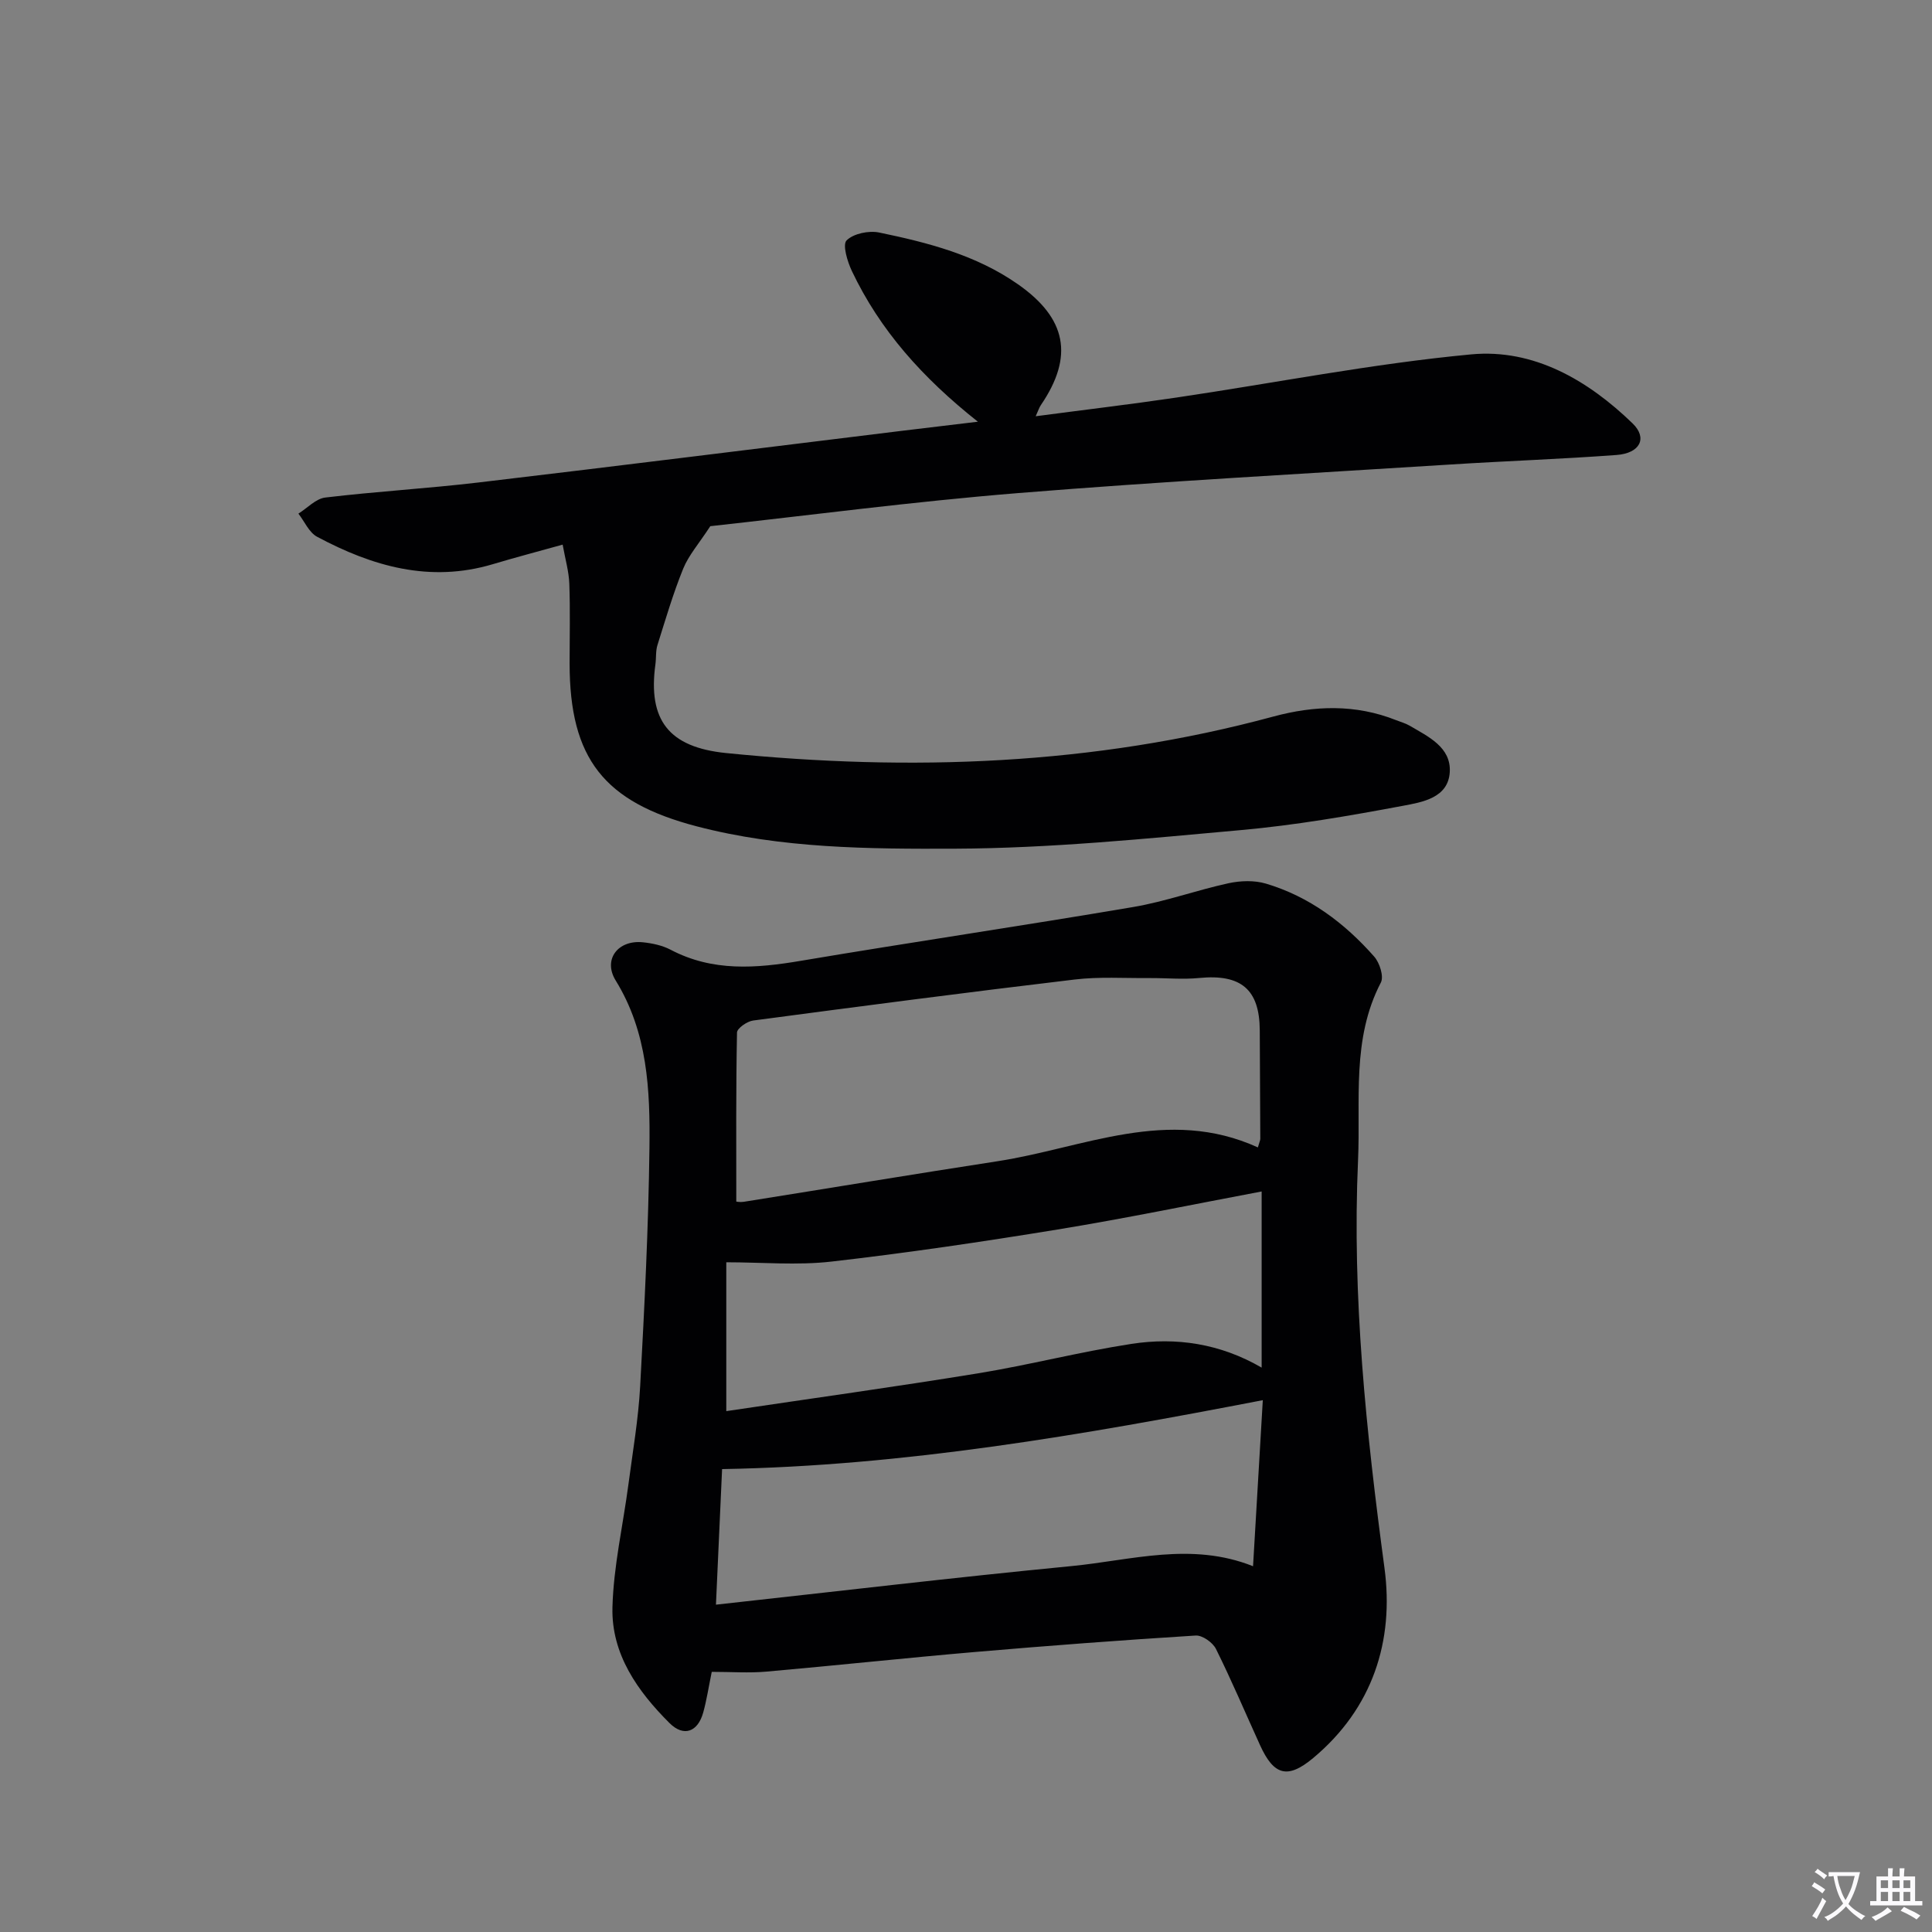
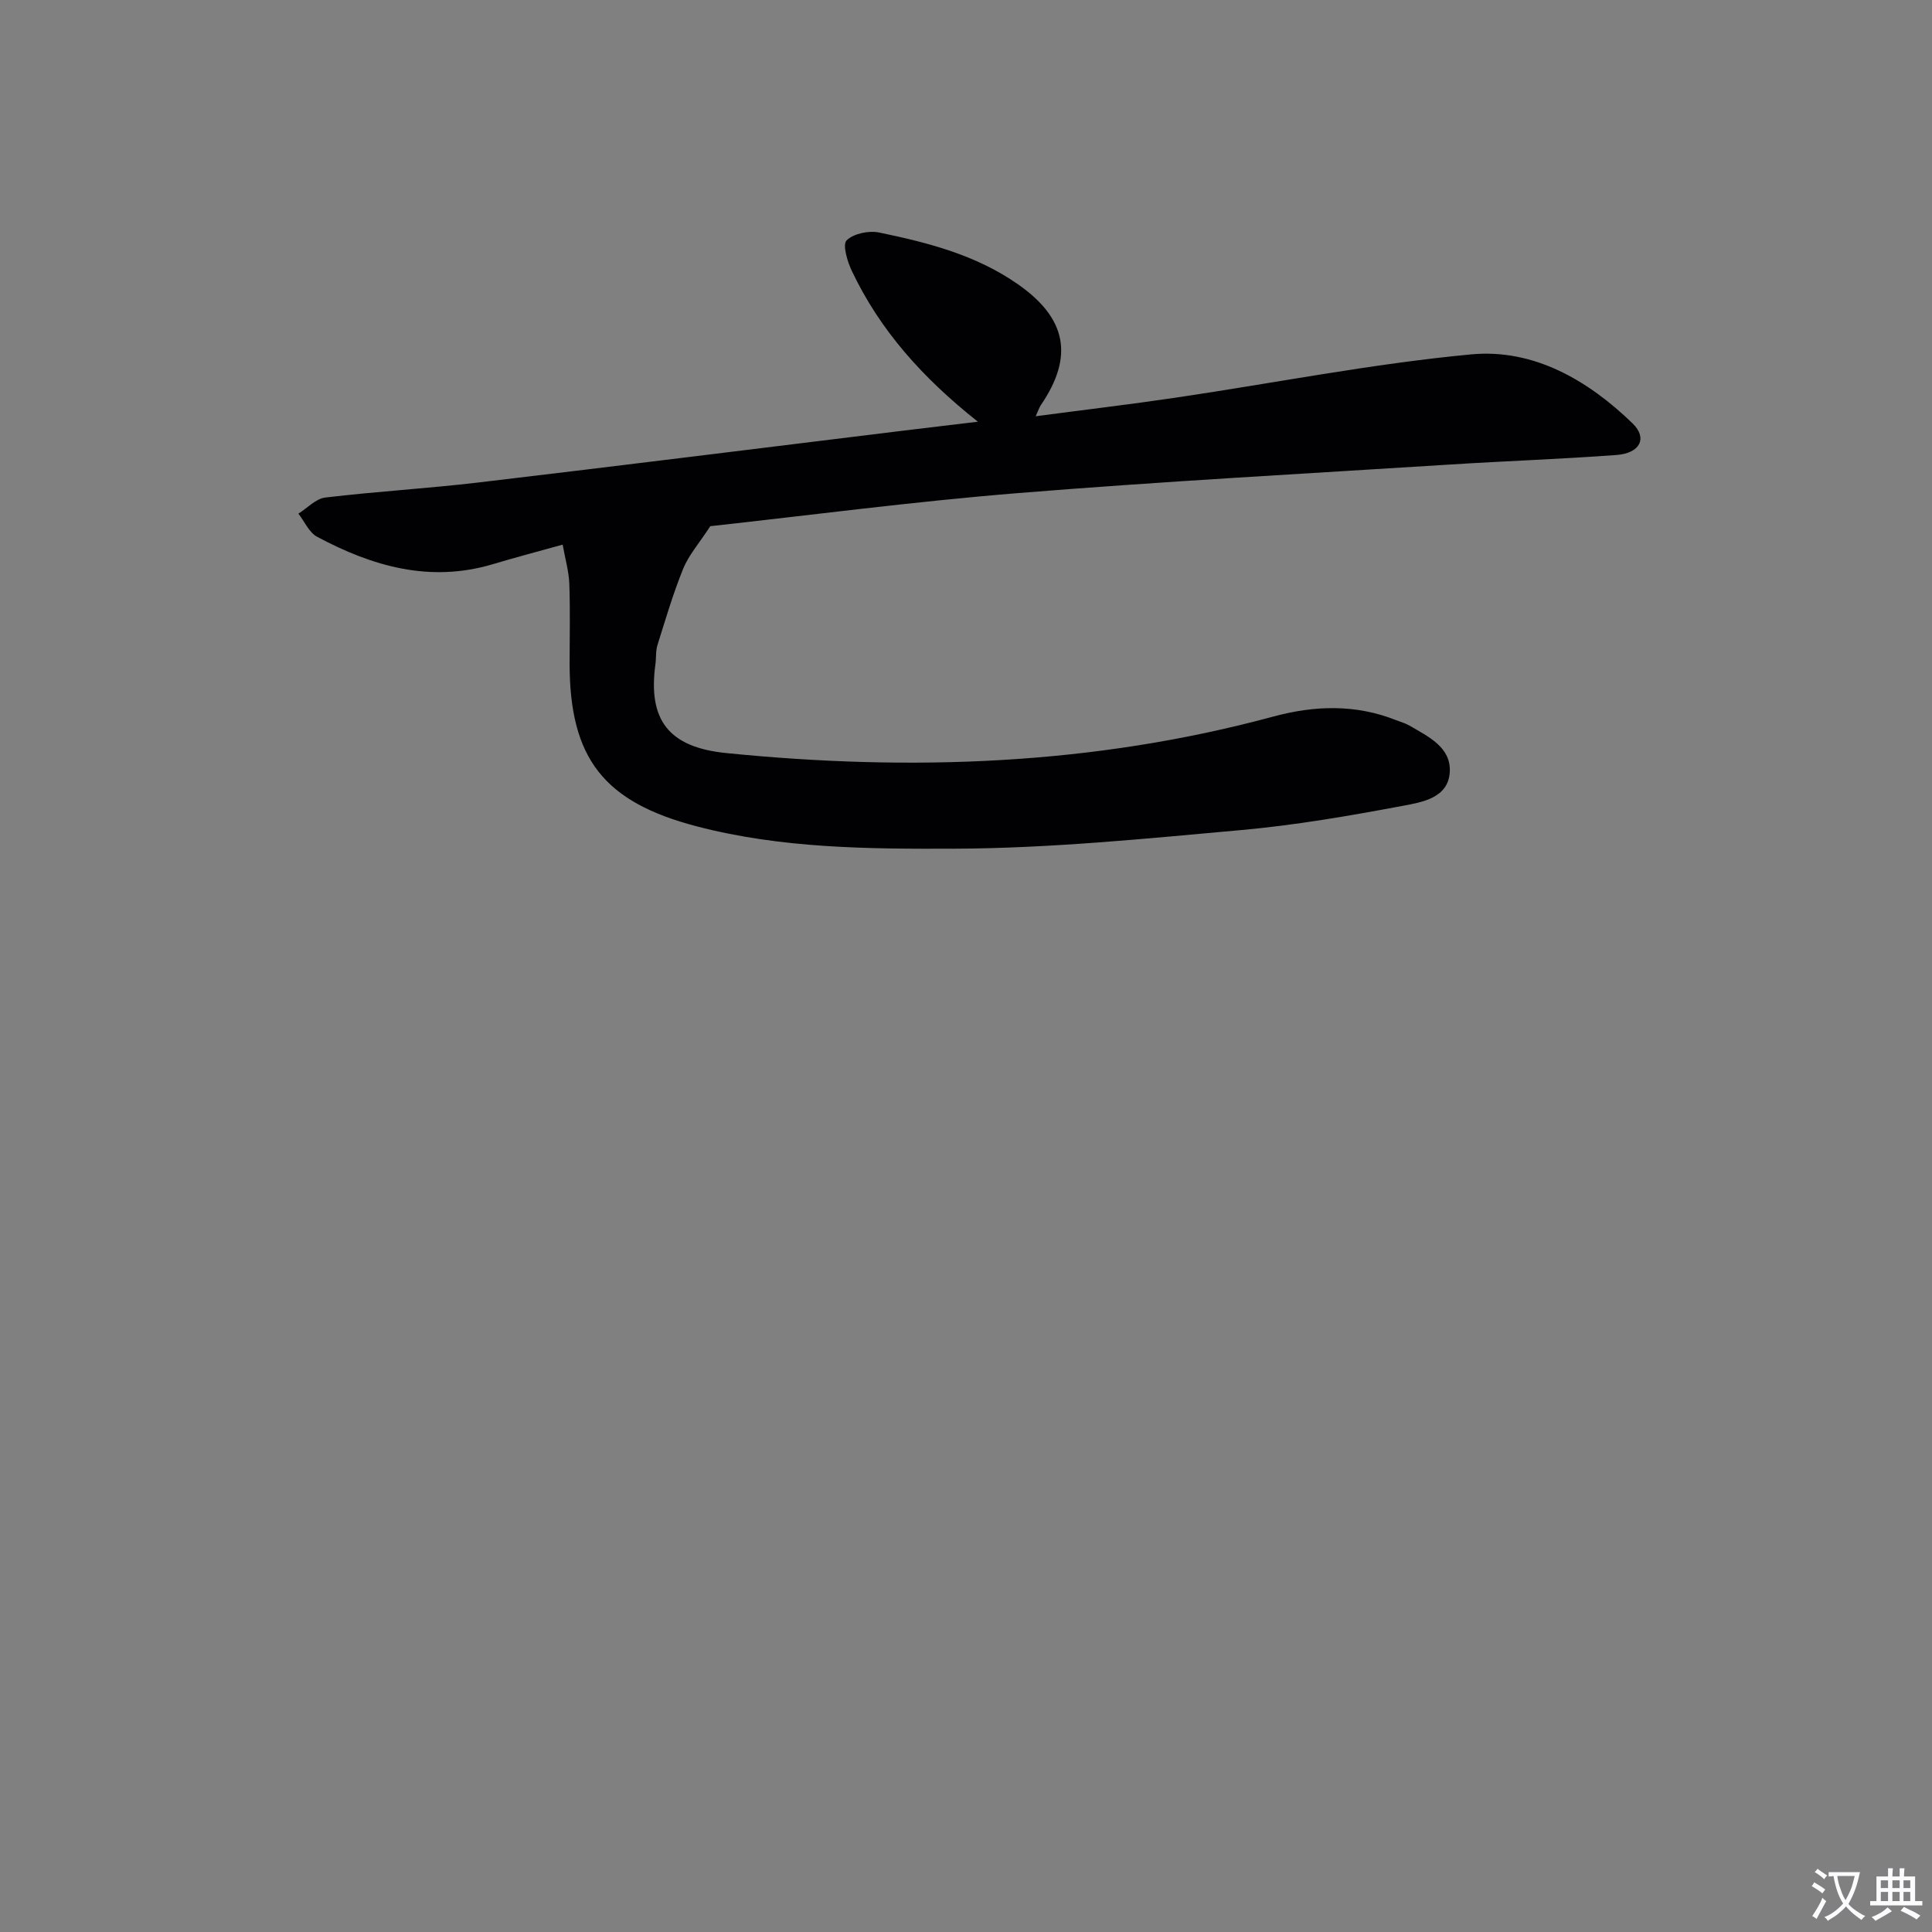
<svg xmlns="http://www.w3.org/2000/svg" enable-background="new 0 0 400 400" viewBox="0 0 400 400">
  <rect x="0" y="0" width="400" height="400" fill="#808080" stroke="none" />
  <path d="m377.9 391.2c-.2.3-.4.5-.6.8-.7-.6-1.4-1-2.2-1.5.2-.3.4-.5.5-.8.6.4 1.4.8 2.3 1.5zm-1.8 6.1c-.2-.2-.5-.4-.9-.6.4-.6.8-1.2 1.2-1.9s.7-1.3.9-1.9c.3.3.5.5.8.7-.7 1.3-1.4 2.6-2 3.7zm2.2-9c-.3.3-.5.5-.6.8-.6-.6-1.3-1.1-2-1.5.3-.3.5-.5.6-.7.6.5 1.3.9 2 1.4zm.3.2v-.9h2 4.5c-.3 1.3-.6 2.5-1 3.6s-.9 2.1-1.4 3c.4.5 1 1 1.6 1.4s1.2.8 1.9 1.1c-.3.2-.5.4-.8.8-.4-.3-1-.7-1.6-1.2s-1.2-1.1-1.6-1.6c-.5.6-1.1 1.1-1.7 1.6s-1.4.9-2.1 1.4c-.1-.3-.3-.5-.7-.8.6-.2 1.2-.5 1.9-1s1.4-1.1 2-1.8c-.5-.8-.9-1.6-1.2-2.5s-.6-2-.8-3.2c-.4.1-.7.1-1 .1zm2.5 2.7c.3 1 .7 1.7 1 2.2.3-.5.6-1.1 1-2s.6-1.9.9-3h-3.2-.4c.1.9.3 1.8.7 2.8z" fill="#fbfafc" />
  <path d="m396.5 388.5v1.5 3.6h1.5v.9c-.4 0-1 0-1.7 0h-7.9c-.5 0-.9 0-1.2 0v-.9h1.3v-3.5c0-.7 0-1.2 0-1.6h2.4c0-.8 0-1.4 0-1.7h1c0 .3-.1.8-.1 1.7h1.5c0-.8 0-1.4 0-1.7h1c0 .3-.1.9-.1 1.7zm-8.2 9.2c-.2-.3-.5-.5-.8-.8.8-.3 1.4-.6 1.9-.9s1-.7 1.4-1.1c.3.3.6.5.9.8-1.6 1-2.8 1.6-3.4 2zm2.6-6.8v-1.6h-1.5v1.6zm0 2.7v-1.9h-1.5v1.9zm2.4-2.7v-1.6h-1.5v1.6zm0 2.7v-1.9h-1.5v1.9zm.2 2 .7-.8c.4.2.9.5 1.6.8s1.3.7 1.8 1c-.3.3-.5.5-.8.8-.4-.3-1.5-1-3.3-1.8zm2-4.7v-1.6h-1.4v1.6zm0 2.7v-1.9h-1.4v1.9z" fill="#fbfafc" />
  <g fill="#010103">
-     <path d="m147.36 346.14c-.66 3.23-1.06 5.86-1.76 8.4-1.12 4.05-4.04 5.14-6.99 2.2-6.61-6.59-12.05-14.29-11.81-23.93.22-8.55 2.2-17.04 3.32-25.57.89-6.74 2.05-13.47 2.42-20.24.89-16.43 1.72-32.88 1.92-49.34.15-11.94-.35-23.9-6.99-34.66-2.67-4.33.45-8.44 5.63-7.91 1.95.2 4.02.64 5.74 1.54 8.72 4.59 17.72 3.86 27 2.29 22.9-3.86 45.88-7.24 68.77-11.13 6.67-1.13 13.13-3.49 19.76-4.93 2.47-.53 5.32-.63 7.71.08 9 2.67 16.3 8.16 22.43 15.11 1.13 1.28 2.04 4.12 1.38 5.38-6.1 11.72-4.17 24.39-4.72 36.74-1.27 28.35 1.7 56.39 5.47 84.46 2.03 15.11-2.44 29.07-14.77 39.36-5.28 4.4-8.14 3.61-10.99-2.67-3.03-6.65-5.88-13.39-9.13-19.93-.67-1.34-2.83-2.86-4.2-2.77-15.25.95-30.5 2.1-45.72 3.41-14.39 1.24-28.76 2.79-43.15 4.06-3.61.32-7.28.05-11.32.05zm113.07-108.58c.34-1.18.51-1.5.5-1.81-.03-7.49-.07-14.98-.11-22.46-.05-8.46-3.89-11.65-12.52-10.81-3.42.34-6.91-.01-10.37.02-5.15.04-10.35-.31-15.44.3-22.21 2.64-44.39 5.54-66.57 8.49-1.25.17-3.32 1.61-3.33 2.49-.23 11.57-.15 23.15-.15 34.99-.05 0 .78.17 1.55.05 17.51-2.79 35.01-5.7 52.54-8.4 17.8-2.74 35.22-11.37 53.9-2.86zm.78 9.12c-14.33 2.7-28.25 5.59-42.28 7.88-15.55 2.54-31.16 4.85-46.81 6.64-7.11.81-14.38.14-21.75.14v30.82c17.65-2.63 34.9-5.02 52.09-7.82 10.64-1.74 21.12-4.46 31.78-6.1 9.27-1.43 18.38-.08 26.97 4.91 0-12.73 0-24.62 0-36.47zm.24 43.21c-37.18 7.17-74.06 13.61-111.95 14.27-.39 8.64-.81 17.81-1.27 28.07 25.13-2.76 49.36-5.64 73.63-7.99 12.36-1.2 24.79-5.07 37.57.03.67-11.48 1.33-22.67 2.02-34.38z" />
    <path d="m202.46 87.31c-11.49-9.1-20.28-18.96-26.09-31.2-.93-1.96-1.98-5.45-1.09-6.34 1.43-1.42 4.6-2.07 6.74-1.63 10.09 2.09 20.05 4.64 28.73 10.71 10.07 7.04 11.64 14.91 4.75 25.02-.35.51-.53 1.13-1.07 2.31 10.05-1.33 19.58-2.46 29.06-3.86 20.37-3.01 40.64-7.03 61.11-8.95 12.91-1.21 24.16 5.33 33.42 14.3 3.13 3.04 1.53 6.17-3.33 6.53-11.44.85-22.91 1.24-34.36 1.97-29.86 1.89-59.74 3.5-89.56 5.92-21.85 1.77-43.6 4.65-63.71 6.85-2.35 3.61-4.47 6-5.61 8.79-2.09 5.15-3.66 10.51-5.33 15.82-.39 1.24-.24 2.64-.42 3.96-1.59 11.58 2.76 17.2 14.62 18.4 38.18 3.84 76.03 2.53 113.29-7.55 8.57-2.32 17.07-2.59 25.46.75.93.37 1.92.63 2.77 1.13 3.88 2.27 8.62 4.47 8.32 9.61-.32 5.38-5.74 6.24-9.74 6.99-11.09 2.08-22.25 4.01-33.48 5.02-19.69 1.77-39.44 3.77-59.18 3.85-17.87.07-35.94-.03-53.53-4.63-19.19-5.02-26.29-14.01-26.3-33.72 0-5.5.14-11-.06-16.5-.09-2.55-.84-5.08-1.38-8.1-5.28 1.47-9.89 2.68-14.46 4.05-13.04 3.89-24.96.43-36.38-5.68-1.67-.89-2.6-3.16-3.87-4.79 1.85-1.15 3.61-3.1 5.57-3.33 10.55-1.26 21.17-1.87 31.73-3.12 29.19-3.45 58.36-7.11 87.54-10.68 4.9-.6 9.8-1.18 15.84-1.9z" />
  </g>
</svg>